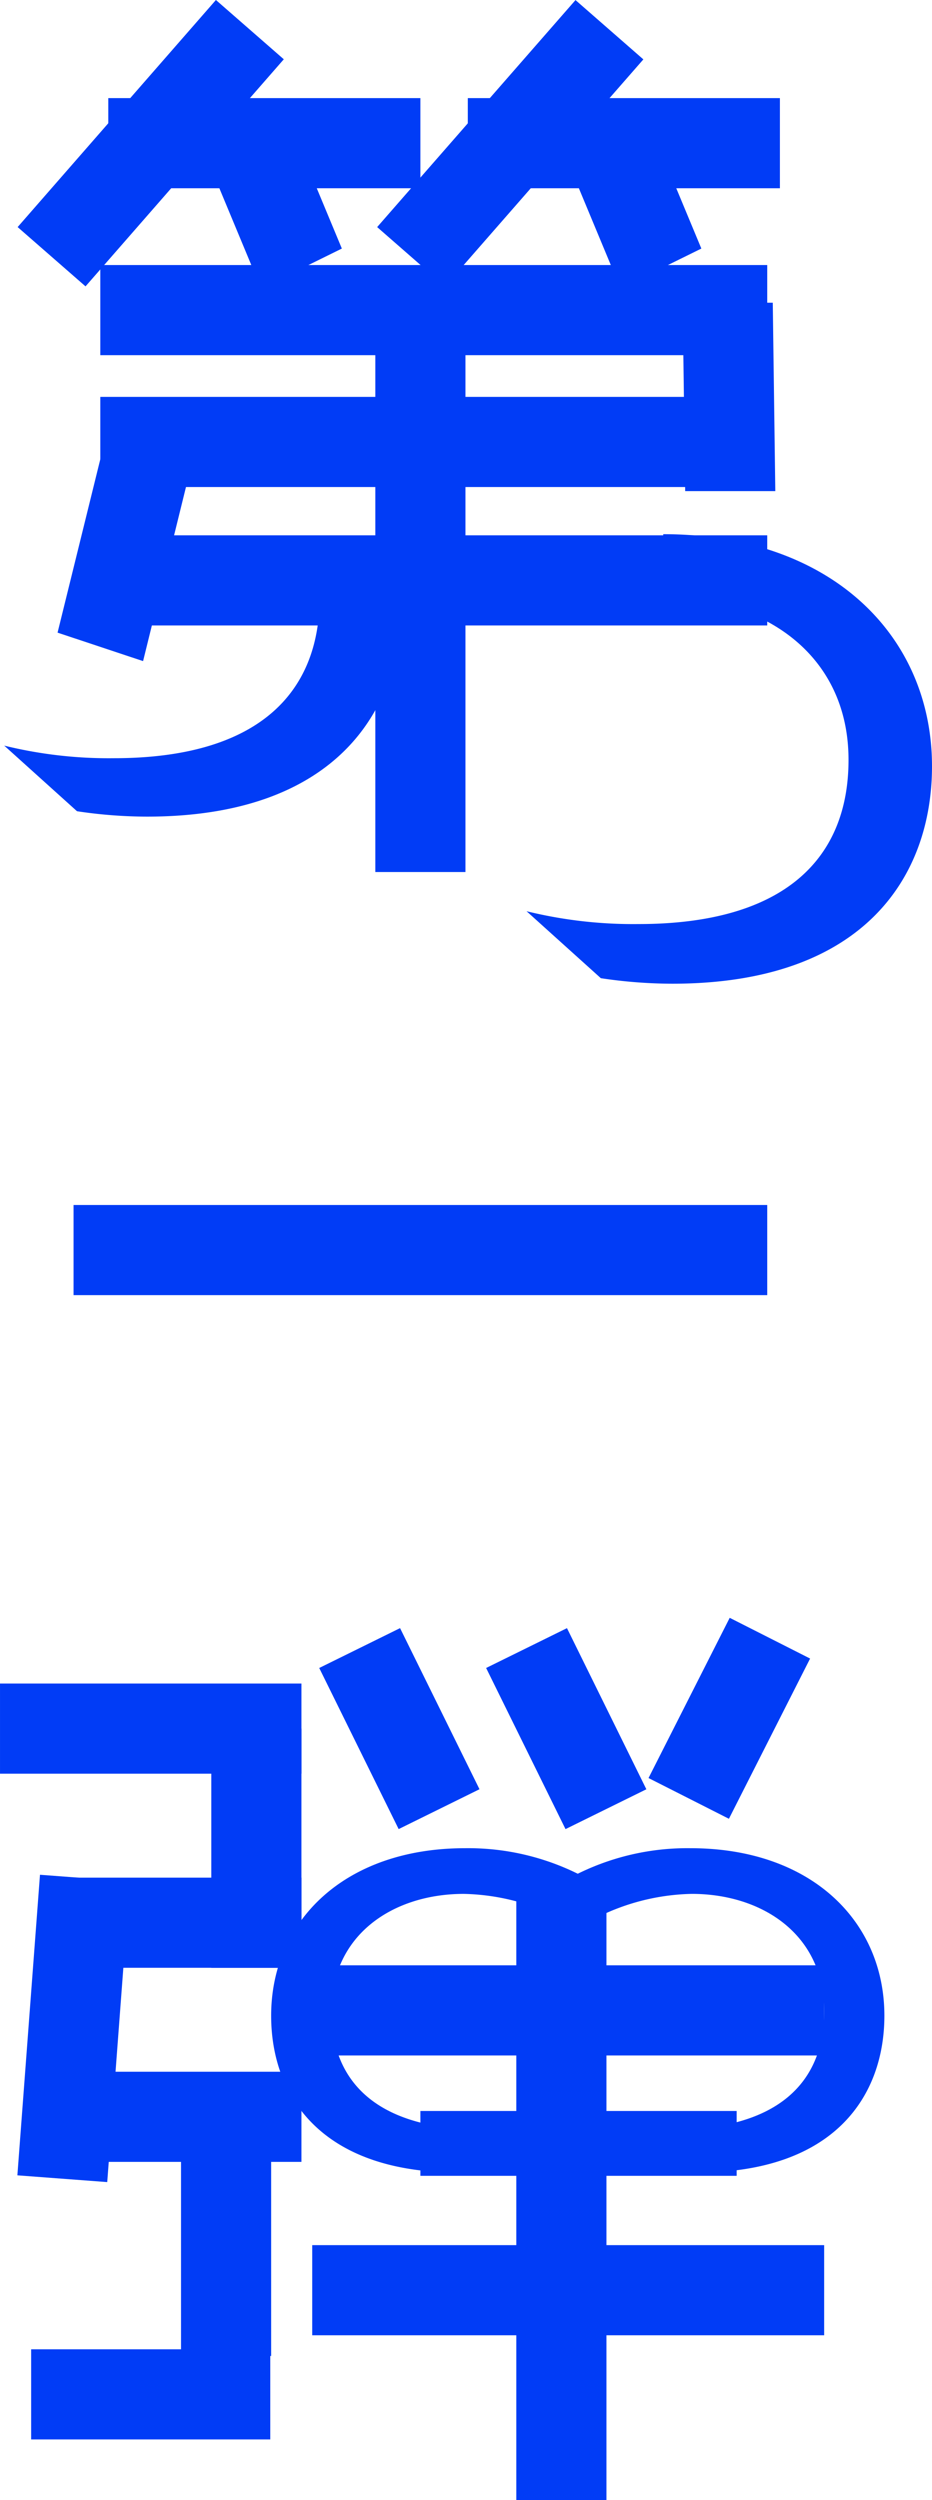
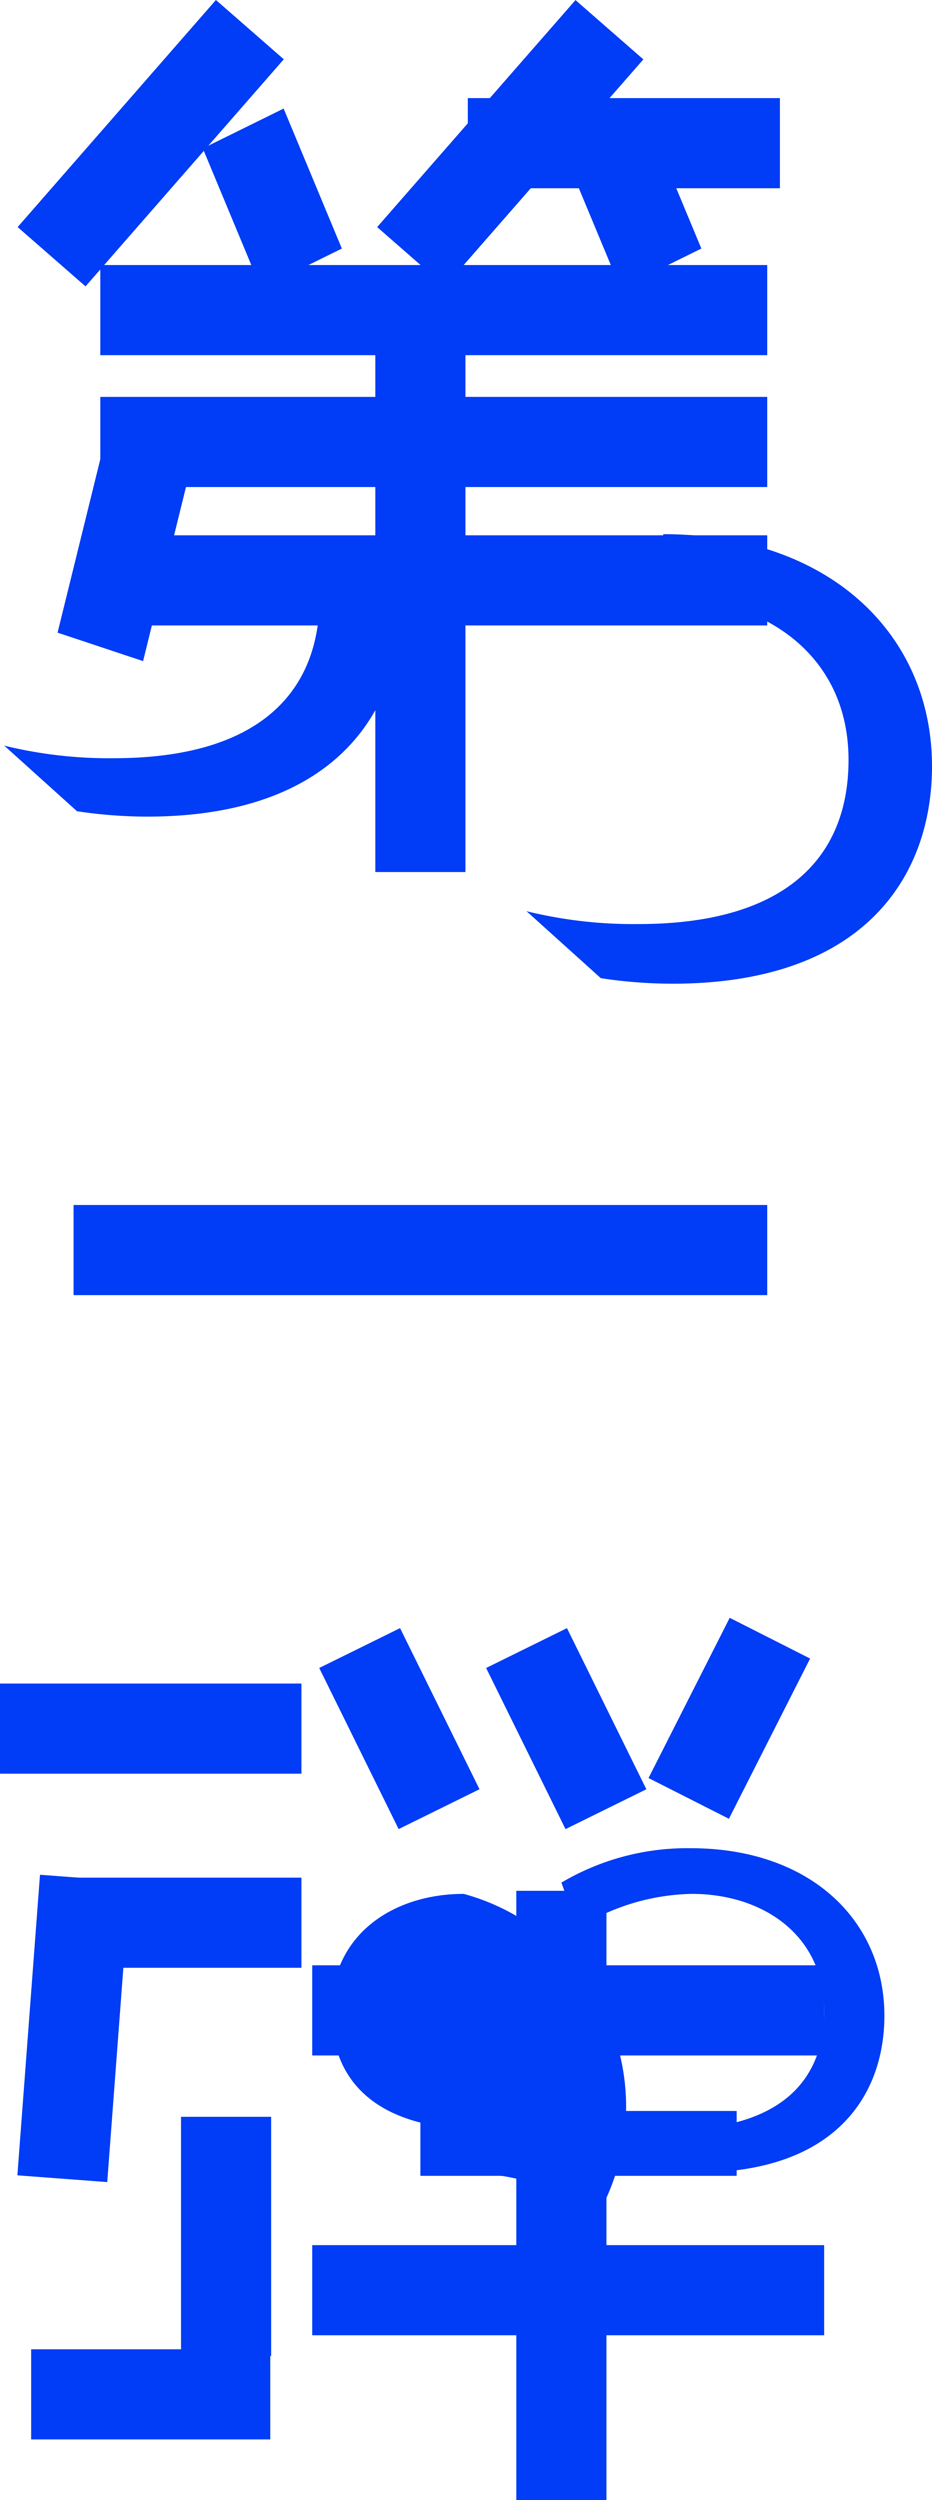
<svg xmlns="http://www.w3.org/2000/svg" width="82.332" height="220.814" viewBox="0 0 82.332 220.814">
  <g transform="translate(-101.823 0)">
    <rect width="26.629" height="7.962" transform="translate(103.381 20.057) rotate(-48.871)" fill="#013cf6" />
    <rect width="26.628" height="7.962" transform="translate(101.824 148.7)" fill="#013cf6" />
    <rect width="7.962" height="15.866" transform="translate(130.023 147.326) rotate(-26.247)" fill="#013cf6" />
    <rect width="7.962" height="15.866" transform="matrix(0.897, -0.442, 0.442, 0.897, 144.767, 147.326)" fill="#013cf6" />
    <rect width="15.866" height="7.962" transform="matrix(0.452, -0.892, 0.892, 0.452, 159.113, 157.047)" fill="#013cf6" />
    <rect width="26.628" height="7.962" transform="matrix(0.075, -0.997, 0.997, 0.075, 103.358, 192.138)" fill="#013cf6" />
    <rect width="21.277" height="7.962" transform="translate(107.175 165.844)" fill="#013cf6" />
    <rect width="45.224" height="7.962" transform="translate(129.404 173.588)" fill="#013cf6" />
    <rect width="27.938" height="5.728" transform="translate(138.96 186.454)" fill="#013cf6" />
    <rect width="45.224" height="7.962" transform="translate(129.404 198.303)" fill="#013cf6" />
-     <rect width="21.277" height="7.962" transform="translate(107.175 182.988)" fill="#013cf6" />
    <g transform="translate(0 0)">
      <path d="M155.251,183.142v3.614a32.066,32.066,0,0,0,3.584.215c12.221,0,16.548-6.841,16.548-13.858,0-8.361-6.49-14.793-17.133-14.793a21.845,21.845,0,0,0-11.4,3.041l1.462,4.035a19.493,19.493,0,0,1,10.057-3.041c6.2,0,11.695,3.567,11.695,10.349,0,6.257-4.035,10.467-13.391,10.467-.5,0-.965-.011-1.421-.029" transform="translate(4.566 4.923)" fill="#013cf6" />
-       <path d="M142.115,183.142v3.614a32.066,32.066,0,0,1-3.584.215c-12.221,0-16.548-6.841-16.548-13.858,0-8.361,6.49-14.793,17.133-14.793a21.845,21.845,0,0,1,11.4,3.041l-1.462,4.035A19.493,19.493,0,0,0,139,162.356c-6.2,0-11.695,3.567-11.695,10.349,0,6.257,4.035,10.467,13.391,10.467.5,0,.965-.011,1.421-.029" transform="translate(3.793 4.923)" fill="#013cf6" />
+       <path d="M142.115,183.142v3.614a32.066,32.066,0,0,1-3.584.215a21.845,21.845,0,0,1,11.4,3.041l-1.462,4.035A19.493,19.493,0,0,0,139,162.356c-6.2,0-11.695,3.567-11.695,10.349,0,6.257,4.035,10.467,13.391,10.467.5,0,.965-.011,1.421-.029" transform="translate(3.793 4.923)" fill="#013cf6" />
      <rect width="61.279" height="7.962" transform="translate(108.321 106.432)" fill="#013cf6" />
      <rect width="7.962" height="46.131" transform="translate(134.979 30.892)" fill="#013cf6" />
-       <rect width="7.962" height="21.125" transform="translate(120.489 152.681)" fill="#013cf6" />
      <rect width="7.962" height="53.808" transform="translate(147.434 167.006)" fill="#013cf6" />
      <rect width="7.962" height="21.125" transform="translate(117.814 186.969)" fill="#013cf6" />
      <rect width="21.125" height="7.962" transform="translate(104.574 207.503)" fill="#013cf6" />
-       <rect width="27.571" height="7.962" transform="translate(111.389 8.666)" fill="#013cf6" />
      <path d="M123.268,9.3l-7.141,3.521,5.144,12.365,7.14-3.521Z" transform="translate(3.611 0.289)" fill="#013cf6" />
-       <path d="M165.2,25.93h-7.962l.224,16.642h7.962Z" transform="translate(4.889 0.806)" fill="#013cf6" />
      <rect width="26.628" height="7.962" transform="matrix(0.658, -0.753, 0.753, 0.658, 135.14, 20.058)" fill="#013cf6" />
      <path d="M103.684,54.795l7.555,2.515,4.908-19.917-7.554-2.515Z" transform="translate(3.224 1.084)" fill="#013cf6" />
      <rect width="27.571" height="7.962" transform="translate(143.148 8.666)" fill="#013cf6" />
      <rect width="58.915" height="7.962" transform="translate(110.685 23.41)" fill="#013cf6" />
      <rect width="58.915" height="7.962" transform="translate(110.685 35.056)" fill="#013cf6" />
      <rect width="58.915" height="7.962" transform="translate(110.685 47.282)" fill="#013cf6" />
      <path d="M154.069,9.3l-7.141,3.521,5.144,12.365,7.14-3.521Z" transform="translate(4.568 0.289)" fill="#013cf6" />
      <path d="M99.114,64.266a38.677,38.677,0,0,0,9.684,1.112c12.7,0,18.177-5.715,18.177-14.208l7.223.556c0,9.525-5.873,18.812-22.463,18.812a41.815,41.815,0,0,1-6.191-.476" transform="translate(3.082 1.591)" fill="#013cf6" />
      <path d="M143.865,79.061a39.51,39.51,0,0,0,9.886,1.134c12.966,0,18.557-5.834,18.557-14.5,0-9.4-7.617-14.344-16.207-14.344l-.162-5.592c14.749,0,23.743,8.914,23.743,20.5,0,9.724-6,19.205-22.933,19.205a42.662,42.662,0,0,1-6.321-.487" transform="translate(4.473 1.423)" fill="#013cf6" />
    </g>
  </g>
</svg>